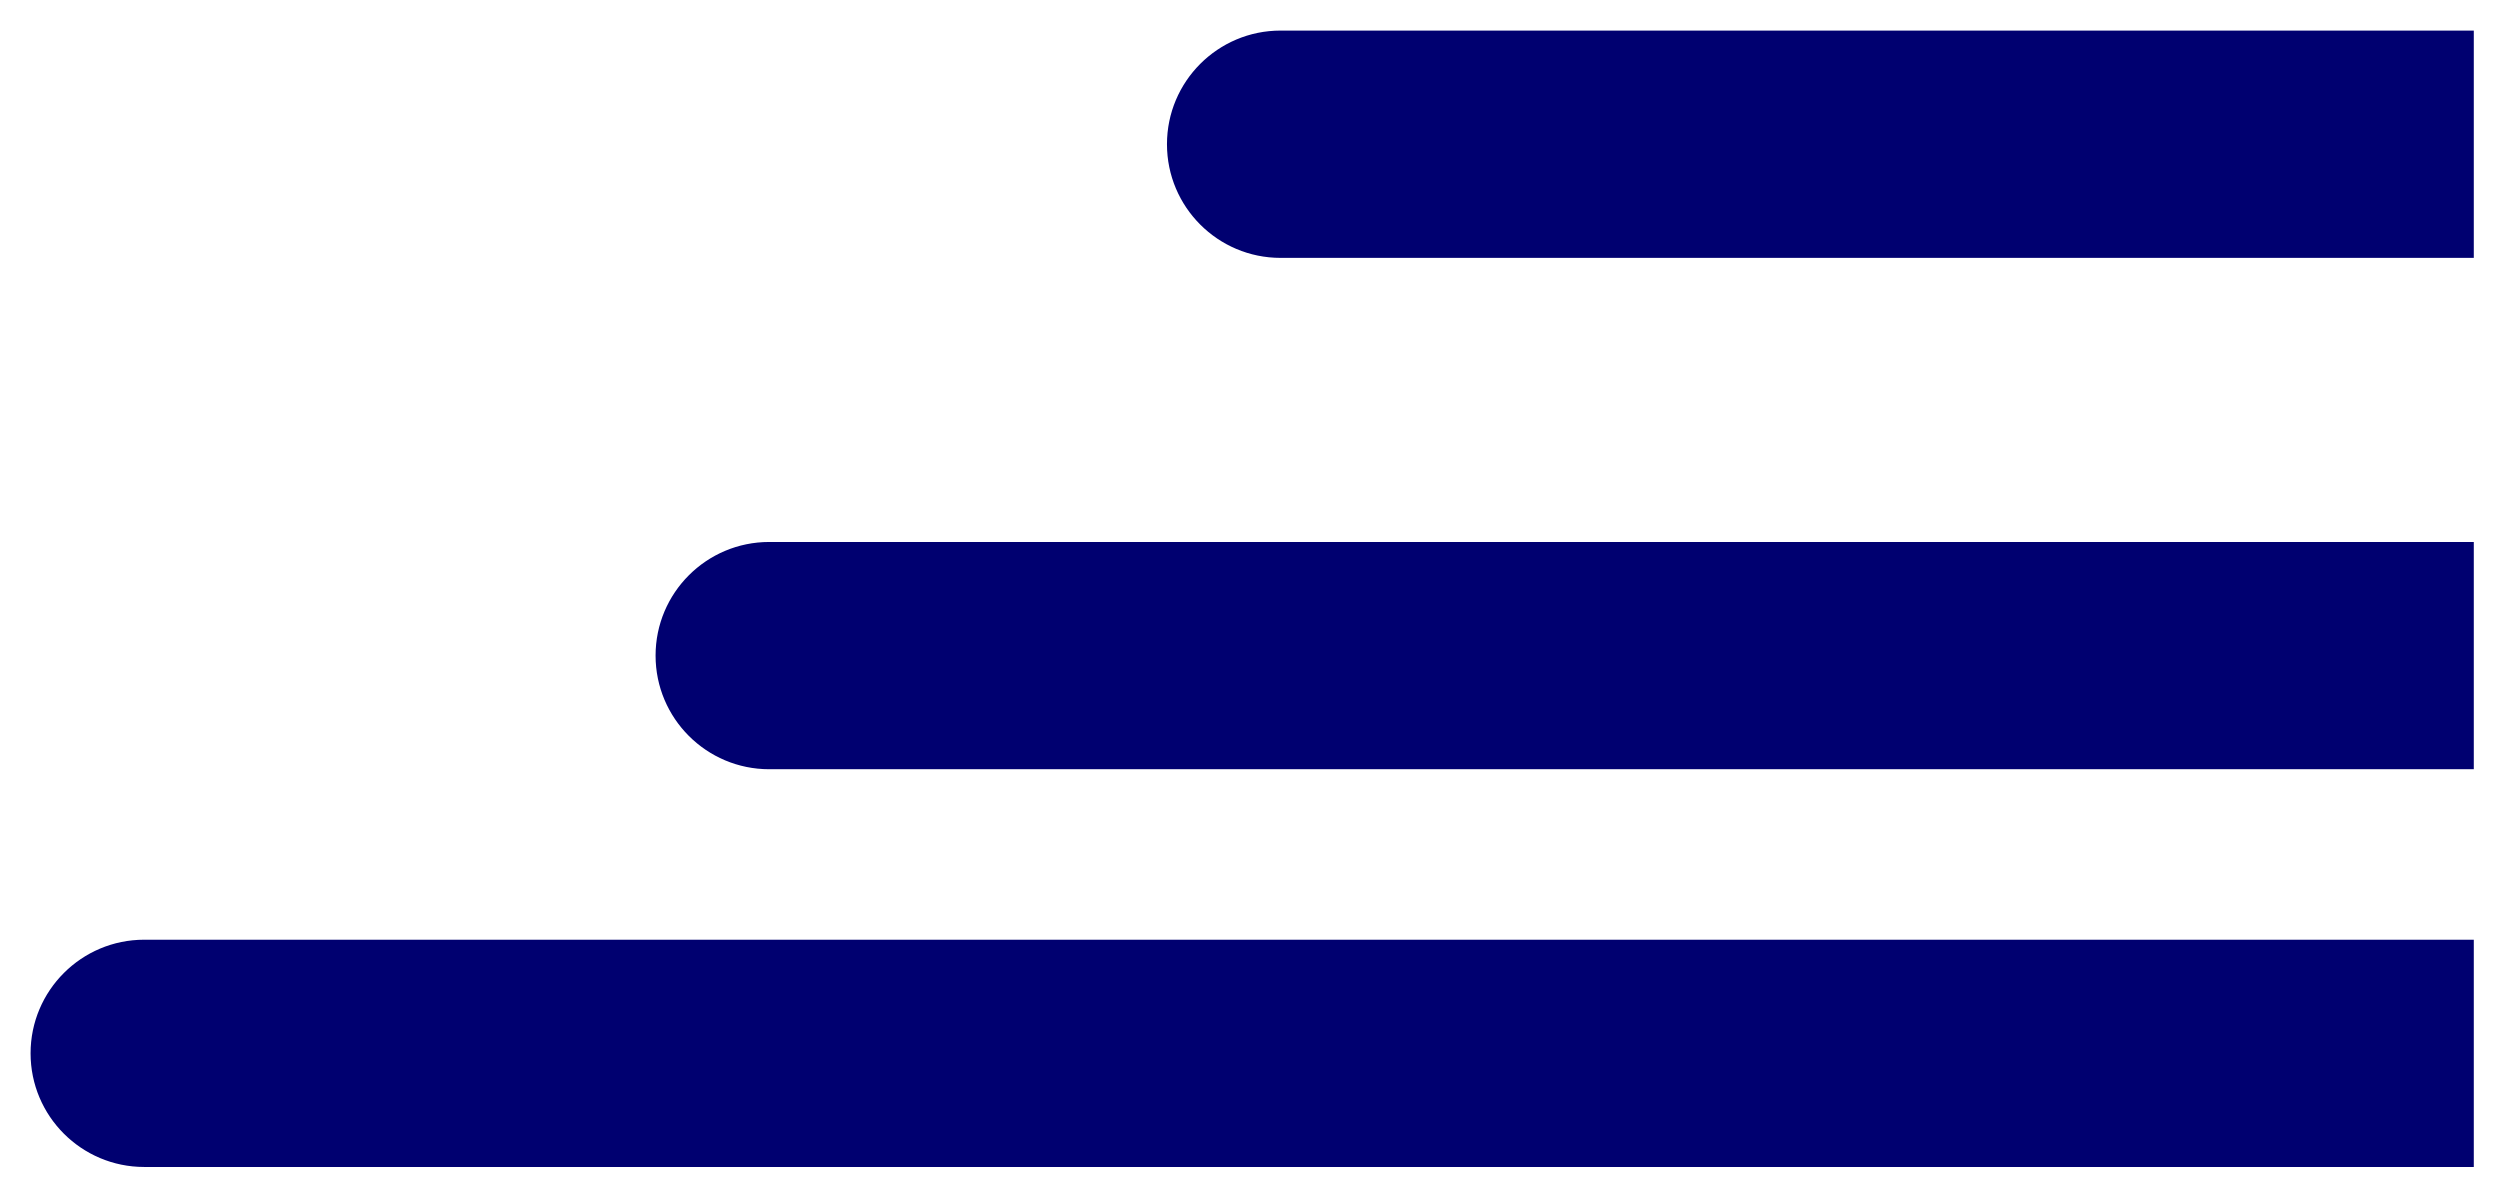
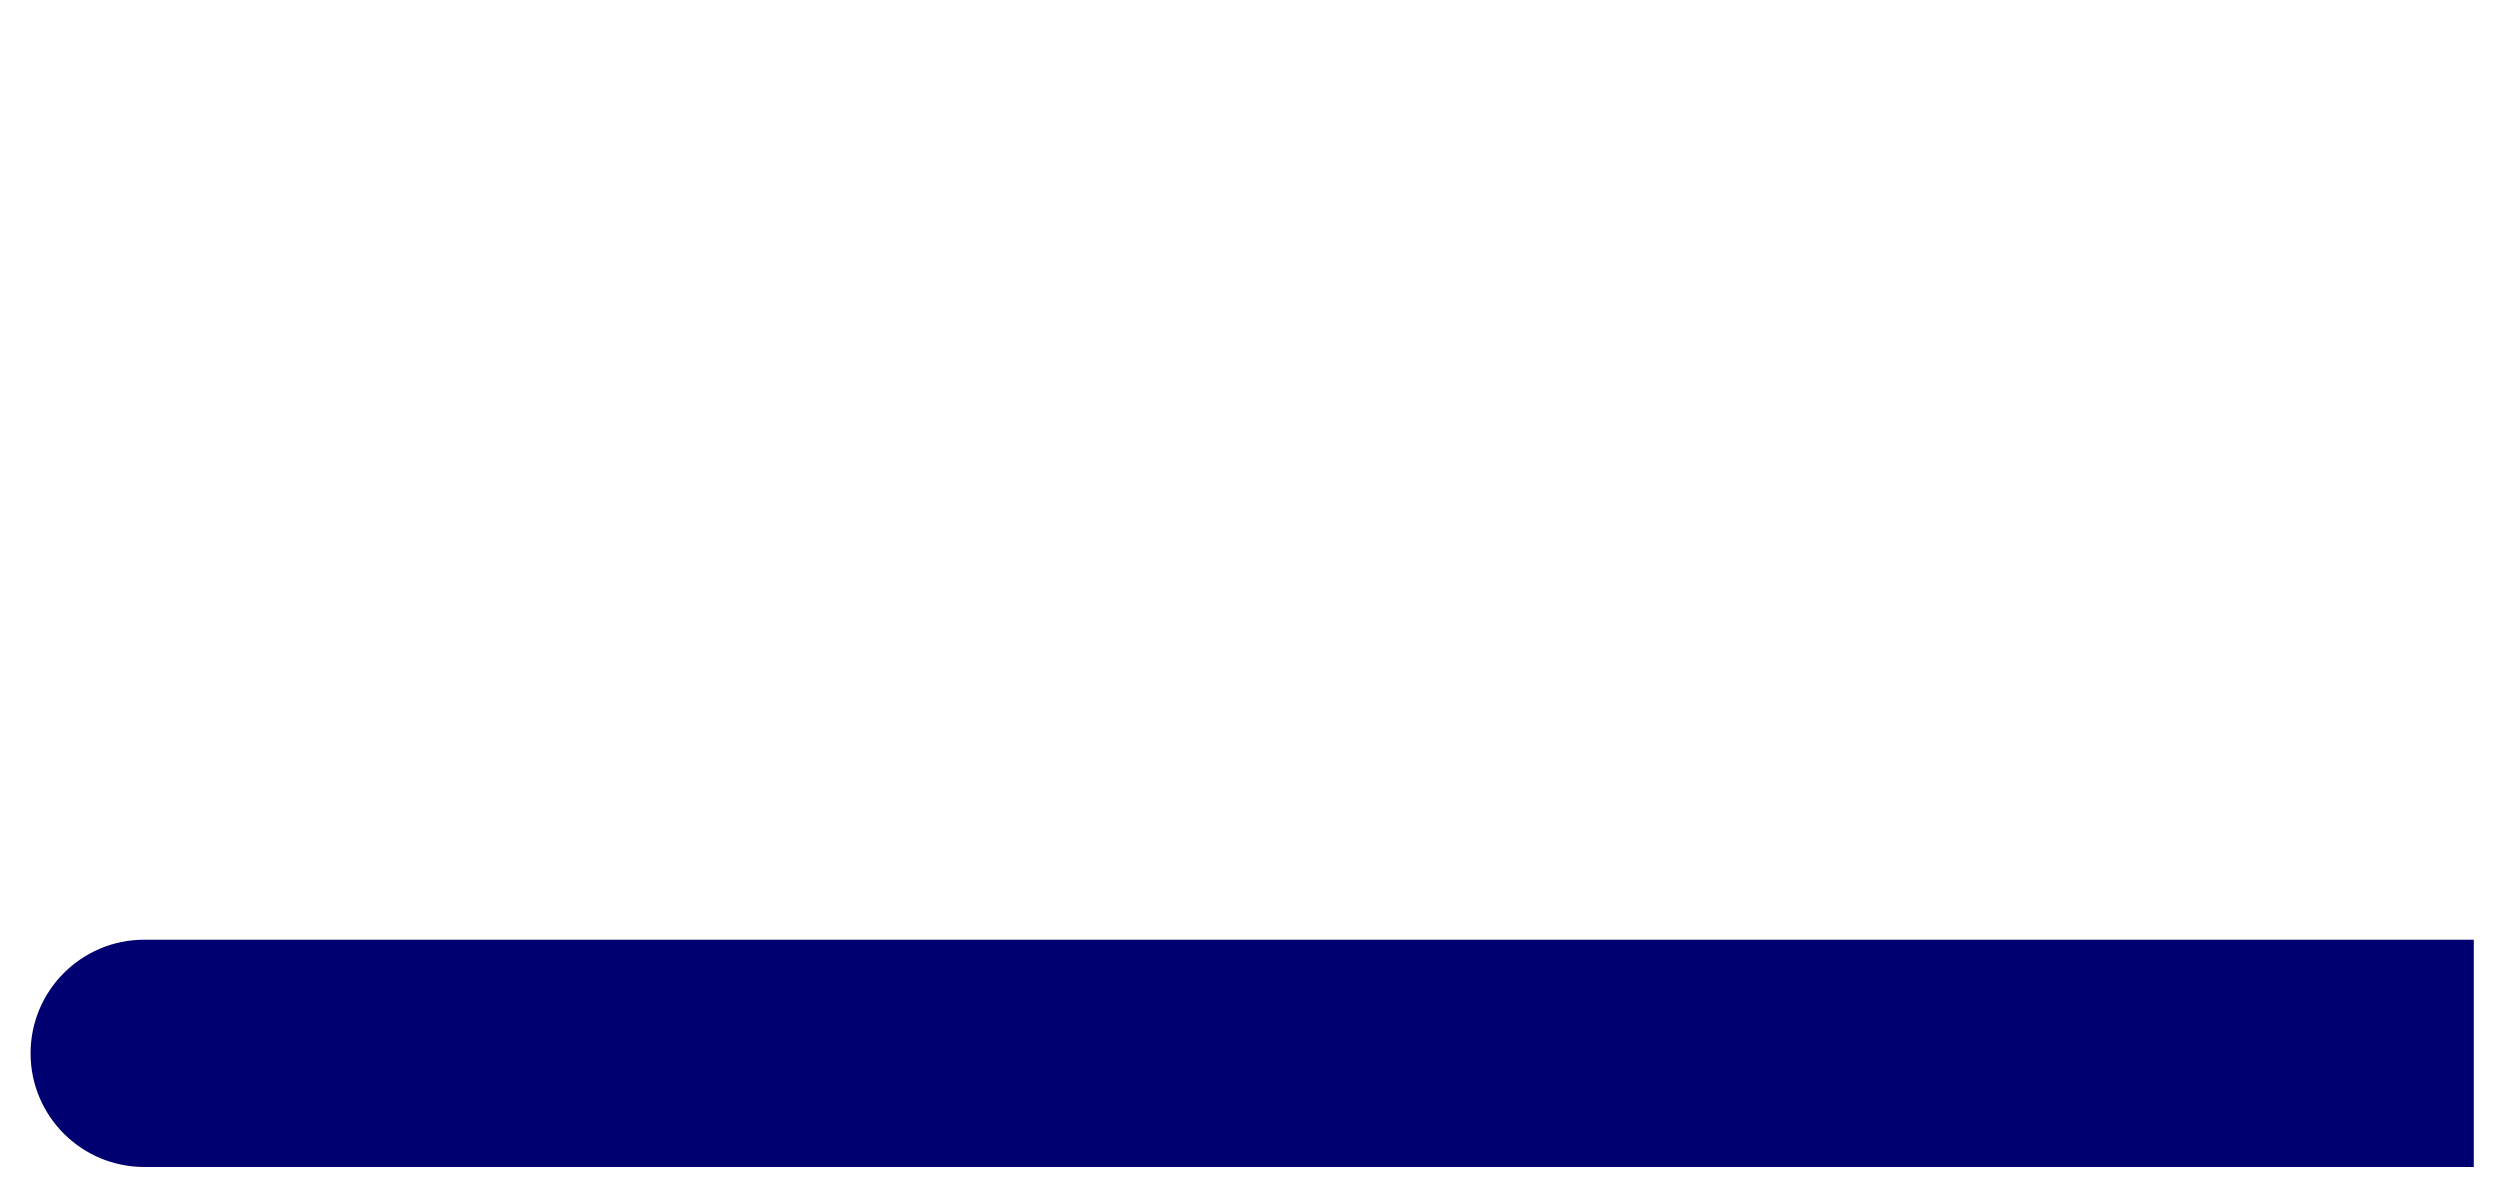
<svg xmlns="http://www.w3.org/2000/svg" width="52" height="25" viewBox="0 0 52 25" fill="none">
  <path d="M3 19.546C1.695 19.546 0.636 20.604 0.636 21.909C0.636 23.215 1.695 24.273 3 24.273L3 19.546ZM3 24.273L51.455 24.273L51.455 19.546L3 19.546L3 24.273Z" fill="#000070" />
-   <path d="M16 11.273C14.695 11.273 13.636 12.331 13.636 13.636C13.636 14.942 14.695 16 16 16L16 11.273ZM16 16L51.455 16L51.455 11.273L16 11.273L16 16Z" fill="#000070" />
-   <path d="M26.636 0.636C25.331 0.636 24.273 1.695 24.273 3C24.273 4.305 25.331 5.364 26.636 5.364L26.636 0.636ZM26.636 5.364L51.455 5.364L51.455 0.636L26.636 0.636L26.636 5.364Z" fill="#000070" />
</svg>